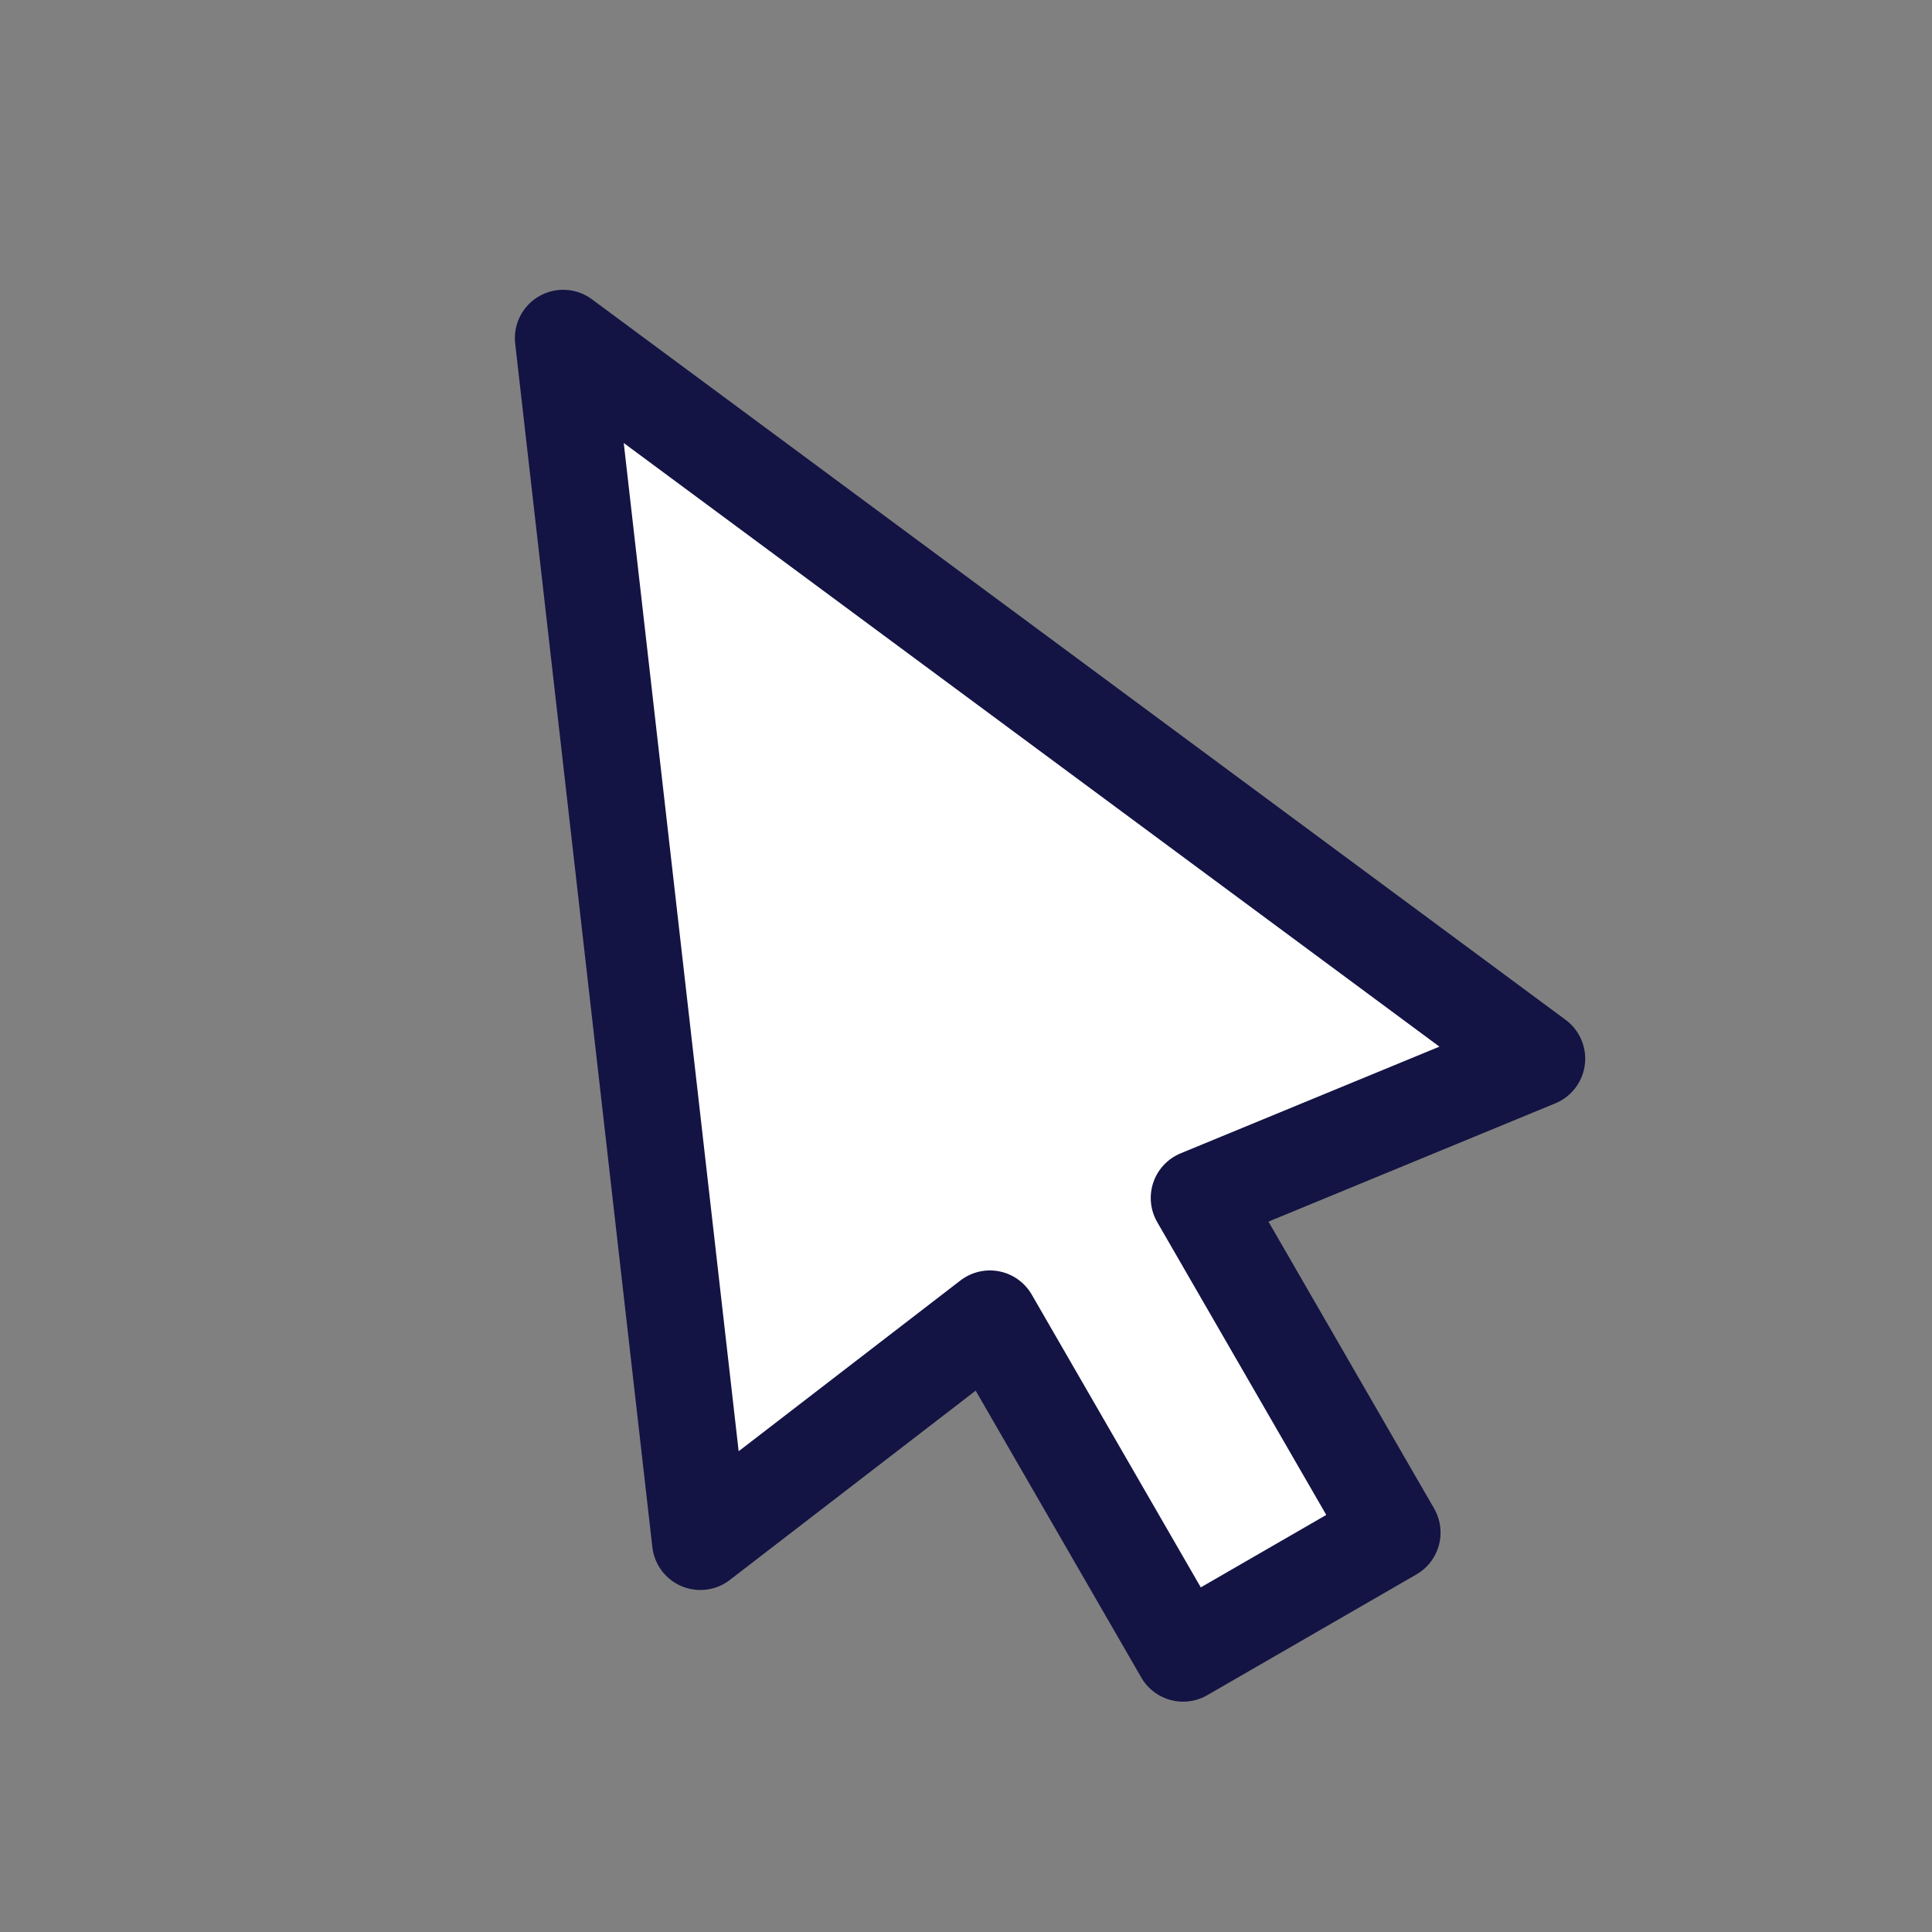
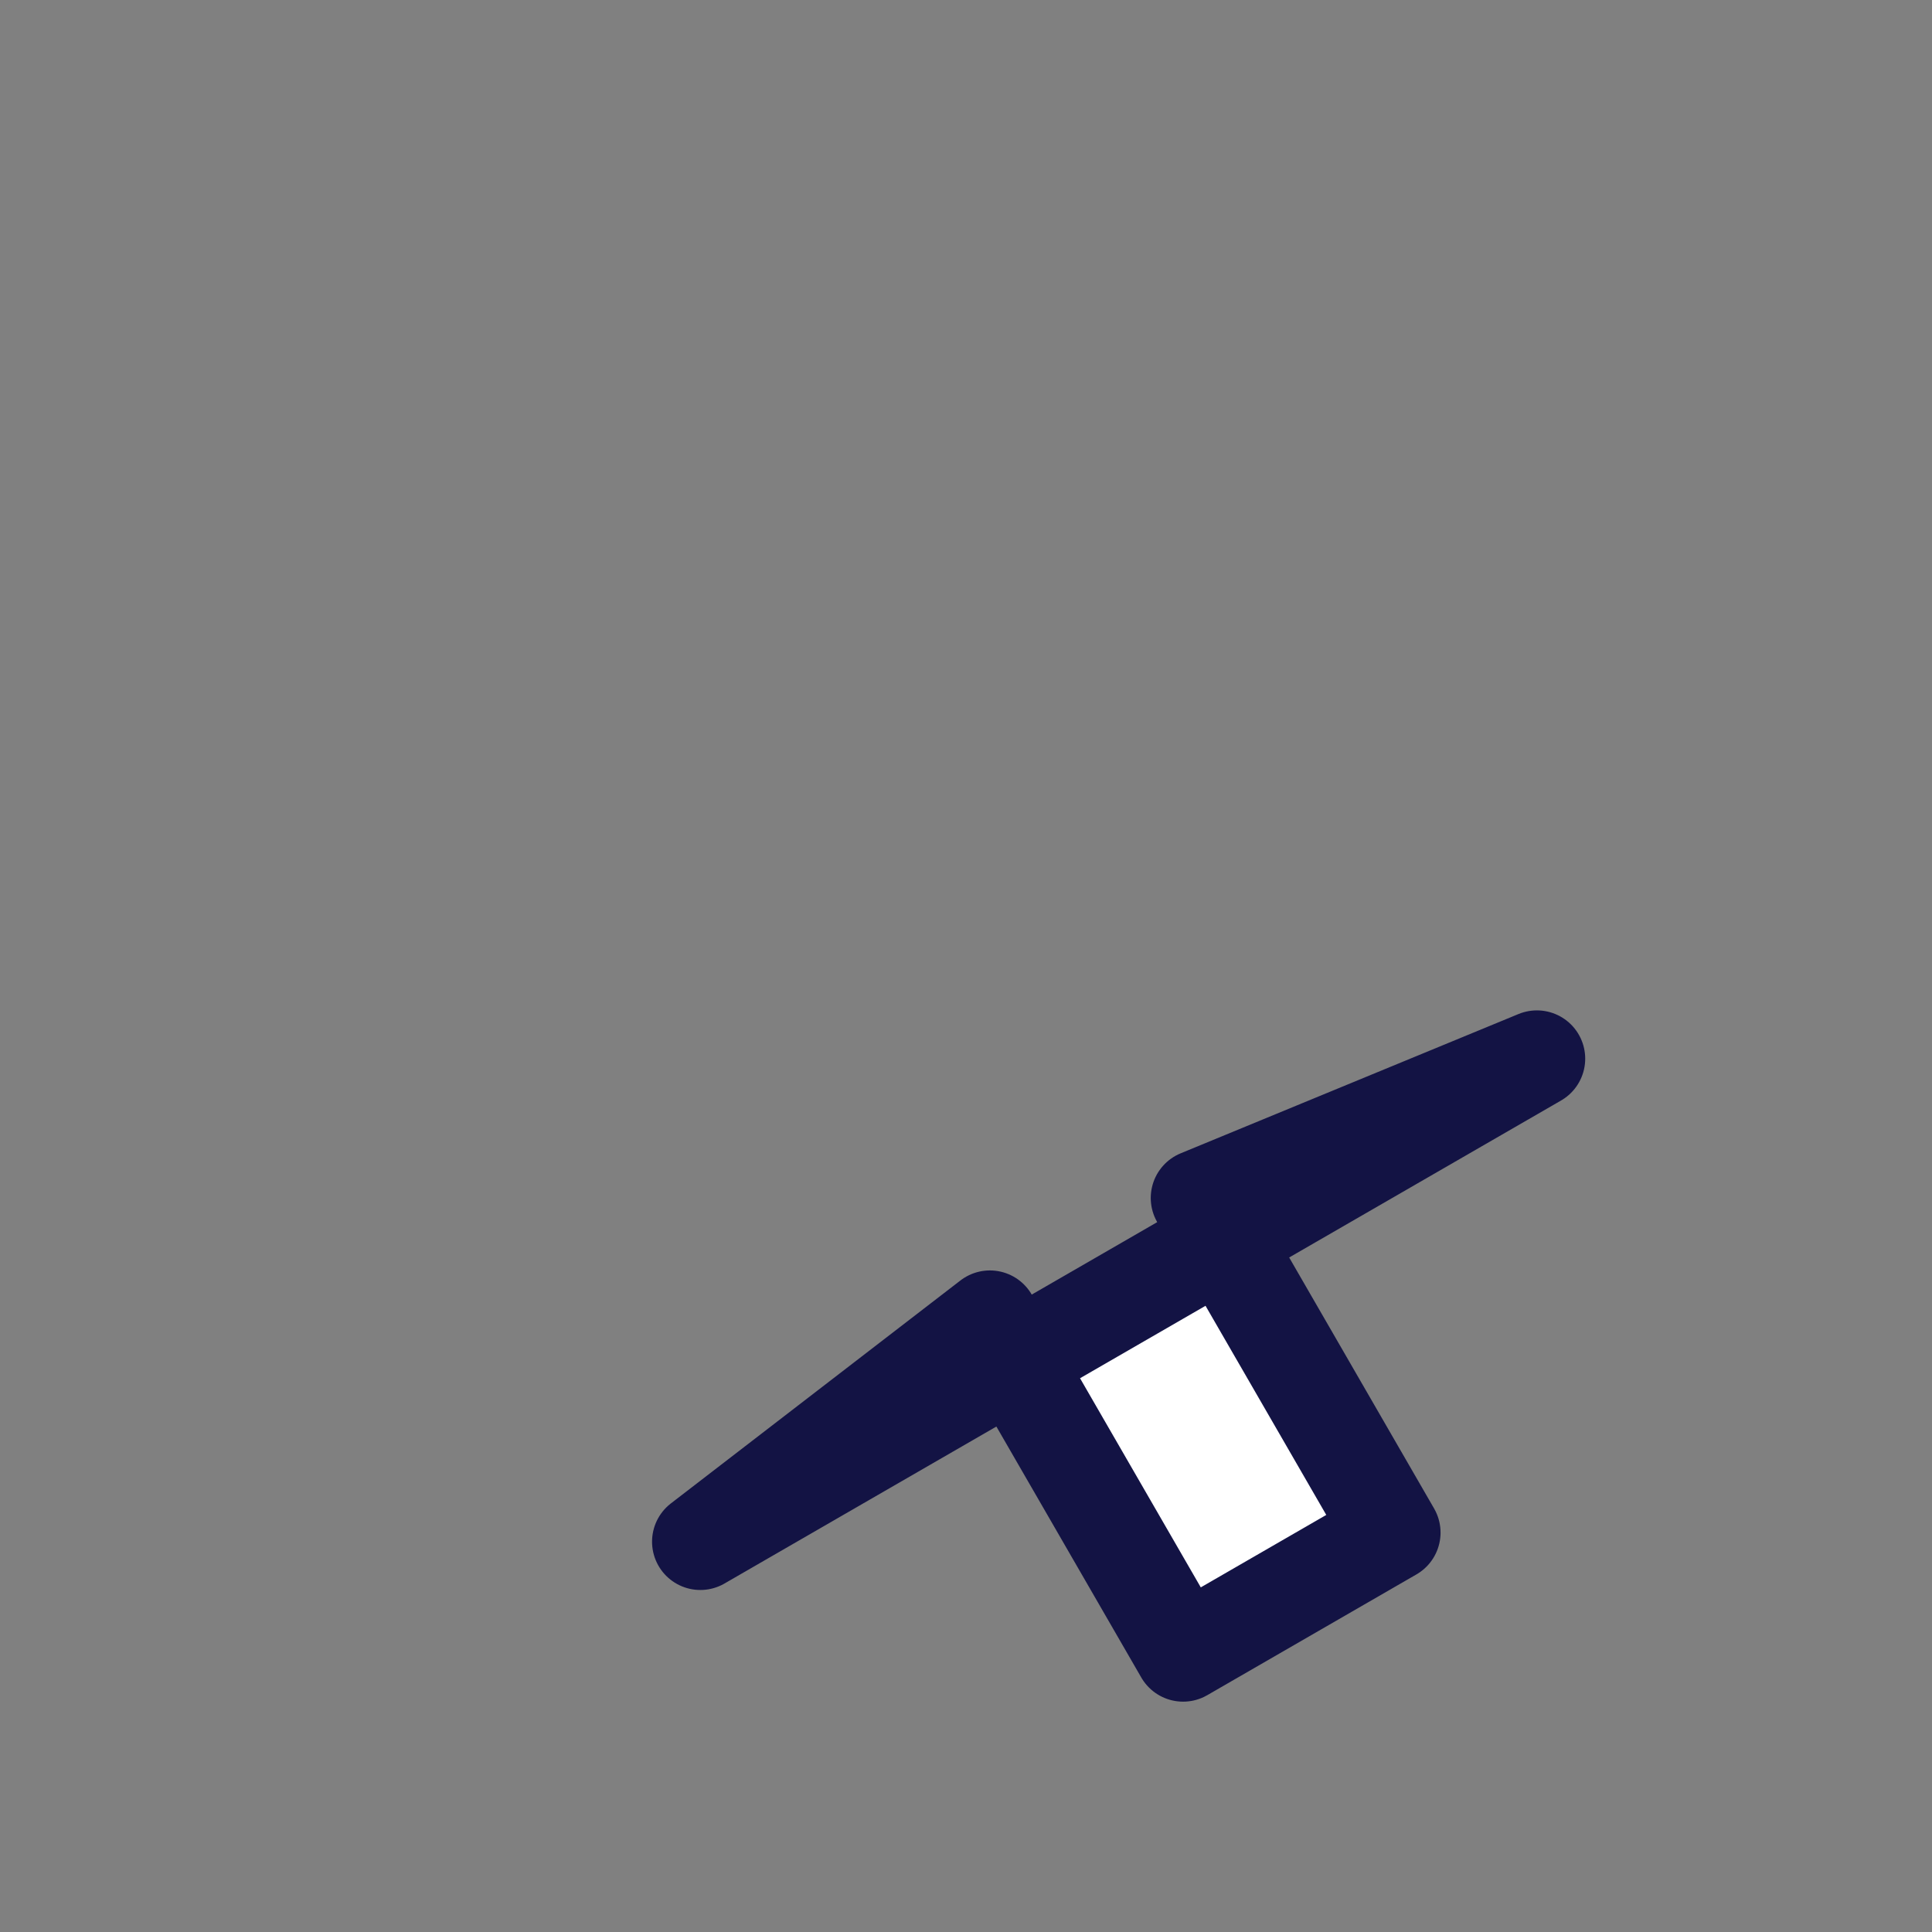
<svg xmlns="http://www.w3.org/2000/svg" width="40" height="40" viewBox="0 0 40 40" fill="none">
  <rect x="0" y="0" width="40" height="40" fill="#808080" stroke="none" />
-   <path d="M14.5 31.919L11.66 7L31.82 21.919L24.825 24.803L28.825 31.731L24.495 34.231L20.495 27.303L14.5 31.919Z" fill="white" stroke="#131344" stroke-width="2" stroke-linejoin="round" />
+   <path d="M14.5 31.919L31.82 21.919L24.825 24.803L28.825 31.731L24.495 34.231L20.495 27.303L14.5 31.919Z" fill="white" stroke="#131344" stroke-width="2" stroke-linejoin="round" />
</svg>